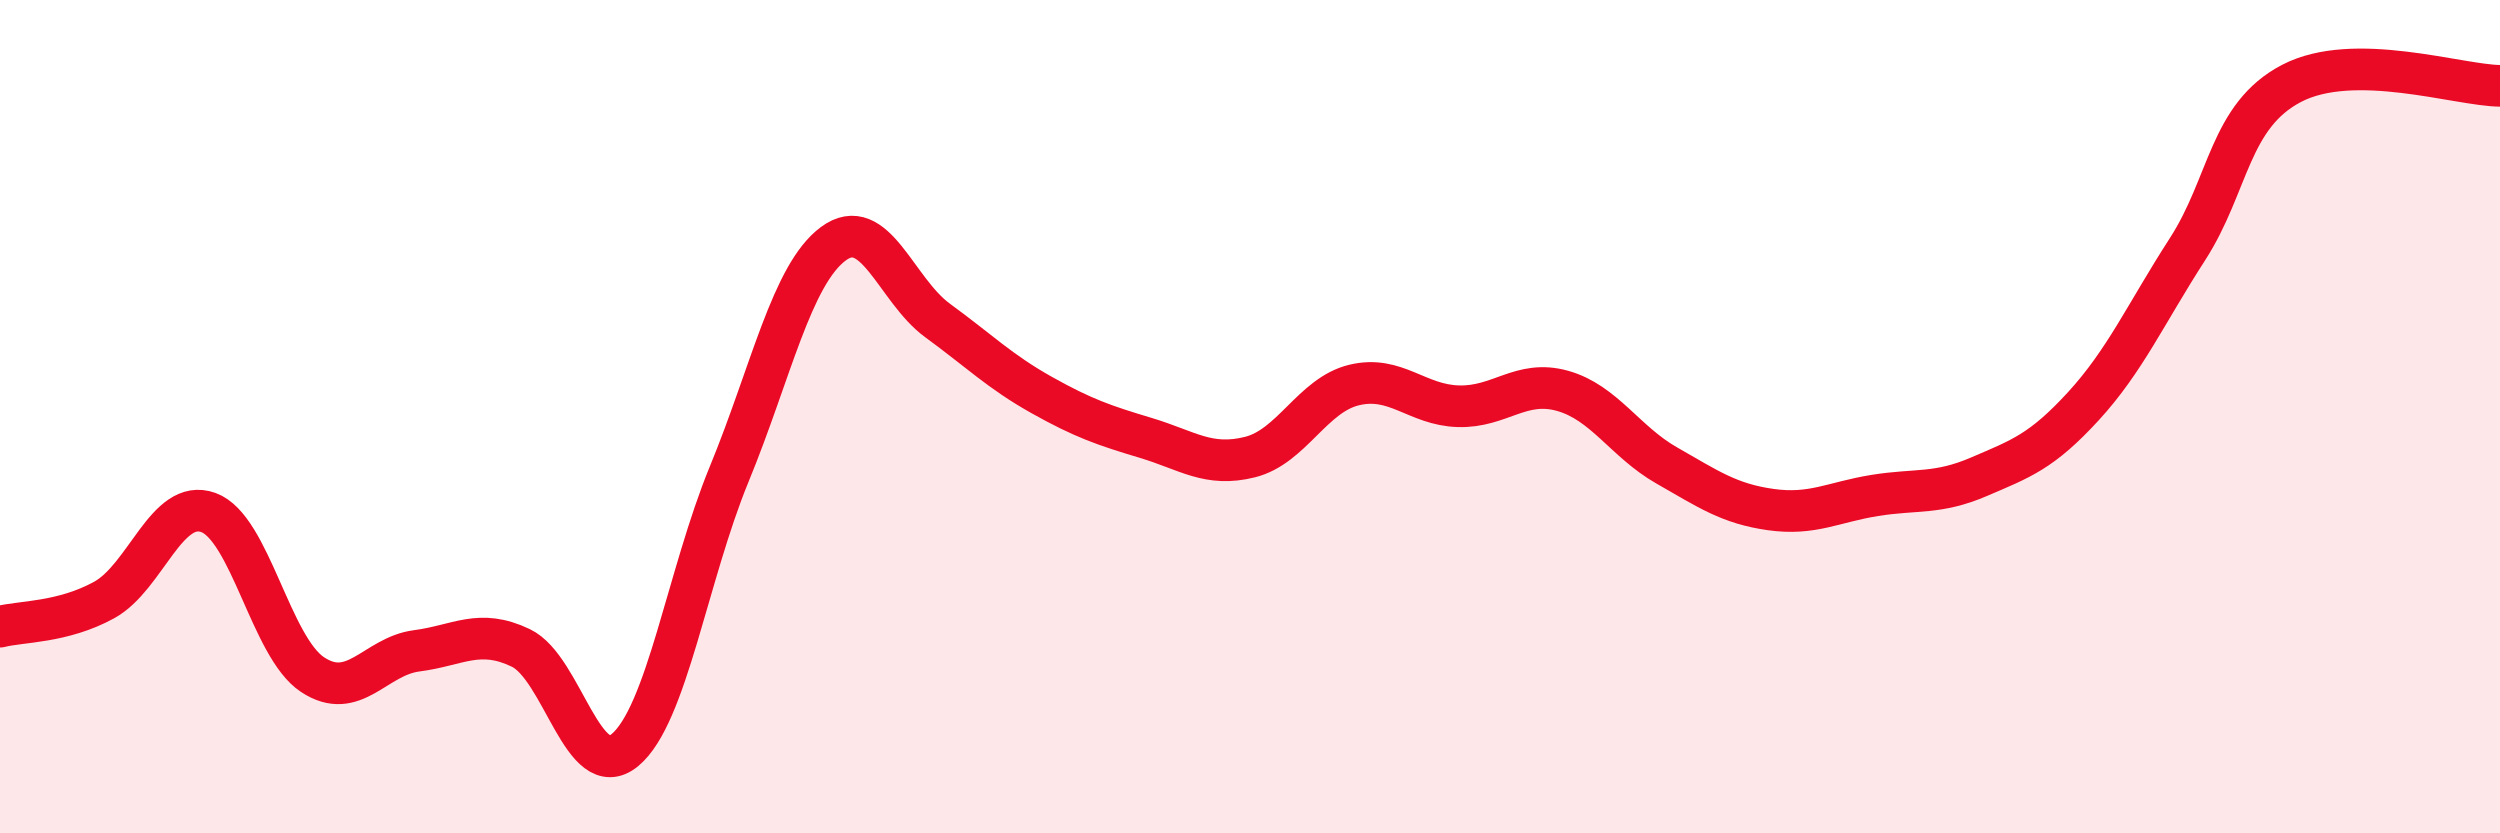
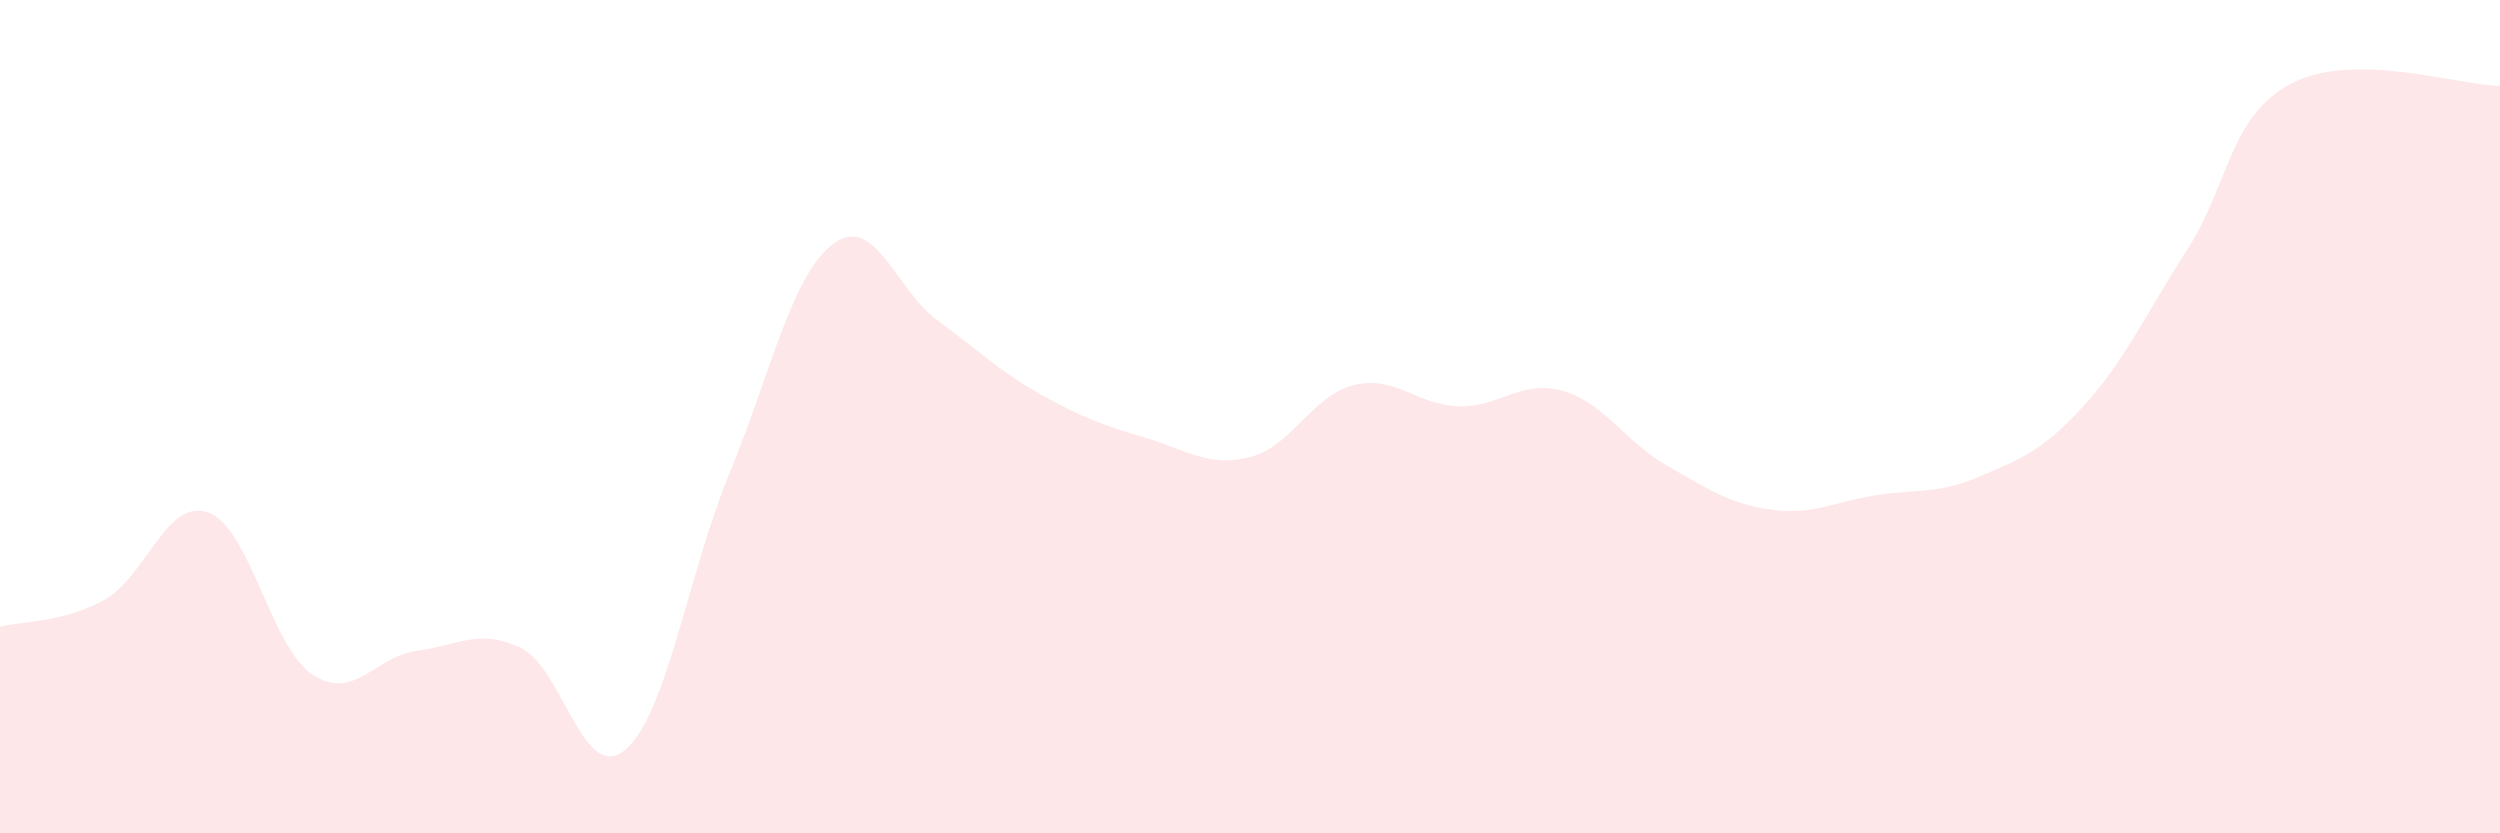
<svg xmlns="http://www.w3.org/2000/svg" width="60" height="20" viewBox="0 0 60 20">
  <path d="M 0,15.04 C 0.5,14.91 1.5,14.95 2.5,14.4 C 3.5,13.85 4,11.94 5,12.3 C 6,12.66 6.5,15.53 7.5,16.19 C 8.5,16.85 9,15.75 10,15.62 C 11,15.49 11.5,15.07 12.5,15.55 C 13.5,16.03 14,18.83 15,18 C 16,17.17 16.5,13.81 17.5,11.38 C 18.5,8.95 19,6.59 20,5.85 C 21,5.11 21.5,6.96 22.5,7.69 C 23.5,8.42 24,8.92 25,9.48 C 26,10.04 26.5,10.21 27.5,10.51 C 28.5,10.81 29,11.22 30,10.97 C 31,10.72 31.5,9.48 32.5,9.24 C 33.5,9 34,9.72 35,9.75 C 36,9.78 36.5,9.1 37.5,9.38 C 38.5,9.66 39,10.6 40,11.17 C 41,11.74 41.5,12.09 42.5,12.23 C 43.5,12.37 44,12.05 45,11.89 C 46,11.73 46.5,11.87 47.5,11.44 C 48.5,11.01 49,10.84 50,9.75 C 51,8.66 51.5,7.53 52.5,5.98 C 53.5,4.43 53.5,2.78 55,2 C 56.5,1.22 59,2.05 60,2.06L60 20L0 20Z" fill="#EB0A25" opacity="0.1" stroke-linecap="round" stroke-linejoin="round" />
-   <path d="M 0,15.04 C 0.5,14.91 1.5,14.95 2.5,14.4 C 3.5,13.85 4,11.94 5,12.3 C 6,12.66 6.5,15.53 7.5,16.19 C 8.5,16.85 9,15.75 10,15.62 C 11,15.49 11.5,15.07 12.5,15.55 C 13.5,16.03 14,18.83 15,18 C 16,17.17 16.5,13.81 17.5,11.38 C 18.5,8.95 19,6.59 20,5.85 C 21,5.11 21.5,6.96 22.5,7.69 C 23.5,8.42 24,8.92 25,9.48 C 26,10.04 26.5,10.21 27.5,10.51 C 28.5,10.81 29,11.22 30,10.97 C 31,10.72 31.5,9.48 32.5,9.24 C 33.5,9 34,9.72 35,9.75 C 36,9.78 36.5,9.1 37.5,9.38 C 38.5,9.66 39,10.6 40,11.17 C 41,11.74 41.5,12.09 42.5,12.23 C 43.5,12.37 44,12.05 45,11.89 C 46,11.73 46.5,11.87 47.5,11.44 C 48.5,11.01 49,10.84 50,9.75 C 51,8.66 51.5,7.53 52.5,5.98 C 53.5,4.43 53.5,2.78 55,2 C 56.5,1.22 59,2.05 60,2.06" stroke="#EB0A25" stroke-width="1" fill="none" stroke-linecap="round" stroke-linejoin="round" />
</svg>